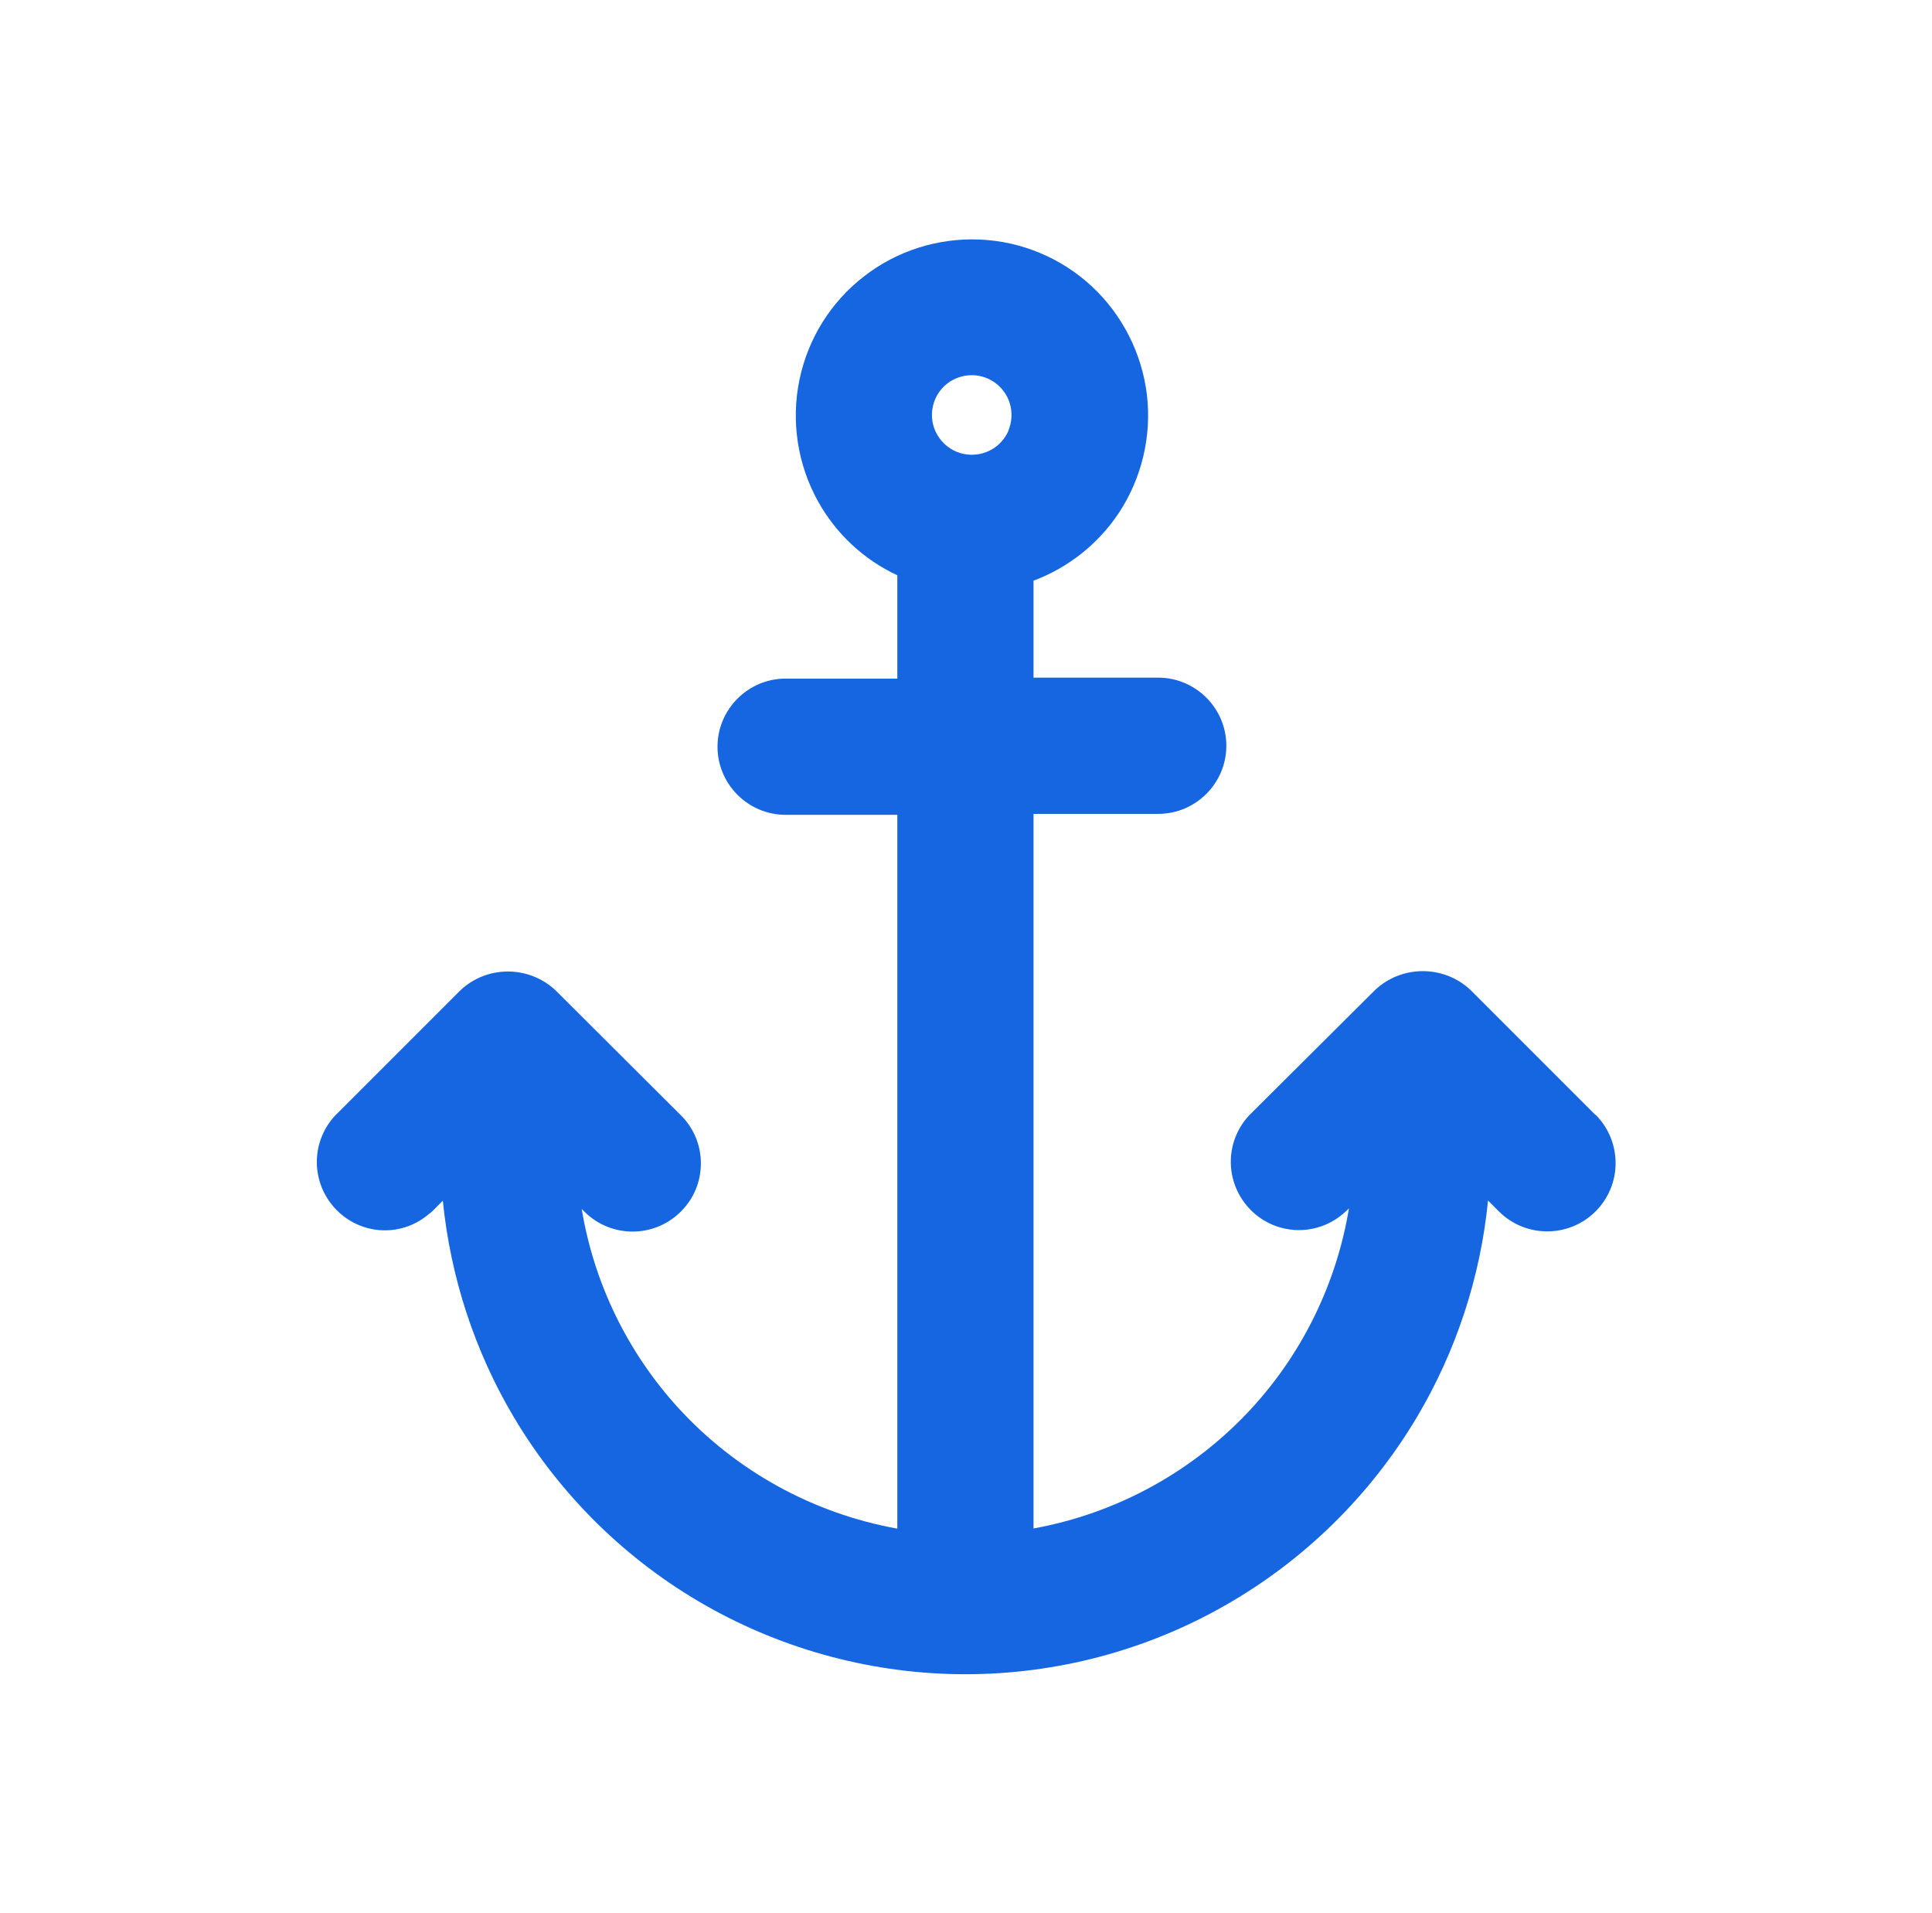
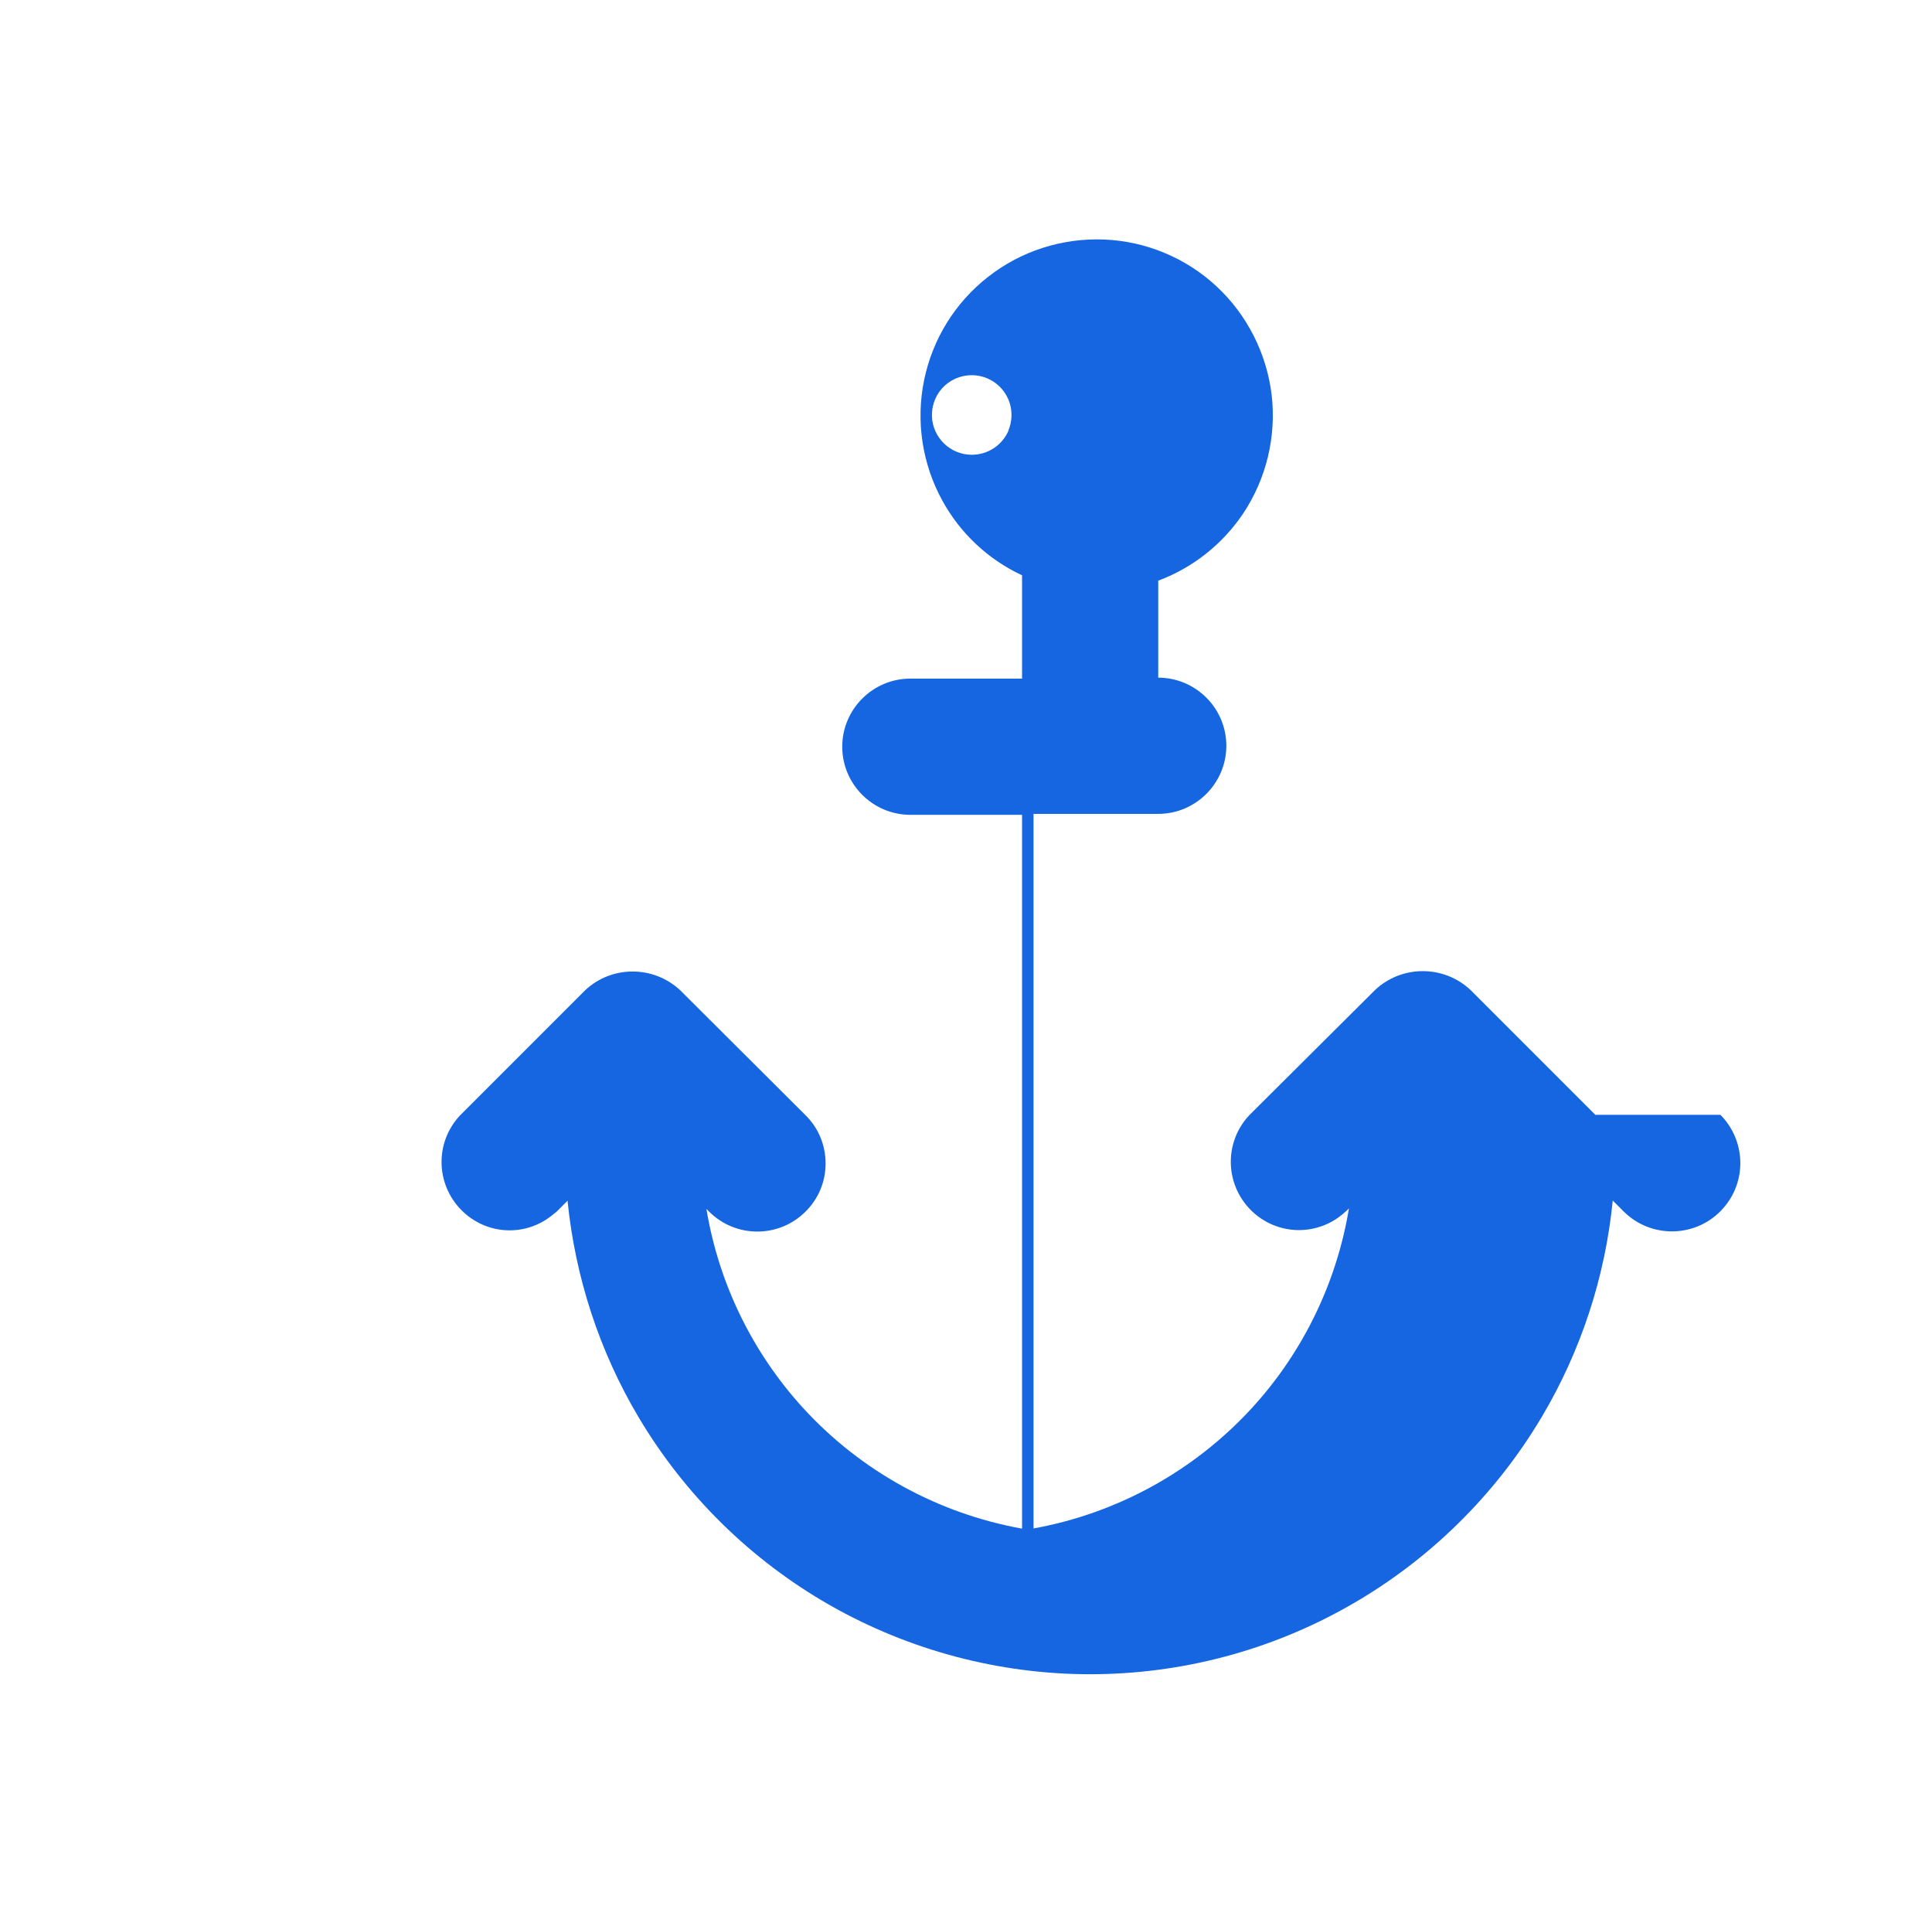
<svg xmlns="http://www.w3.org/2000/svg" viewBox="0 0 1010 1000" version="1.1" data-sanitized-data-name="Layer 1" data-name="Layer 1" id="Layer_1">
  <defs>
    <style>
      .cls-1 {
        fill: #1566e0;
        stroke-width: 0px;
      }
    </style>
  </defs>
-   <path d="M834,582.7l-65-65c0,0-.1-.1-.2-.2-14-13.2-36-13.2-50,0,0,0-.1.1-.2.2l-65.3,65c0,0-.2.2-.3.3-13.1,14.1-12.7,35.8.9,49.5,13.6,13.6,35.4,14,49.5.8,0,0,.2-.2.3-.2l1.5-1.5c-6.4,38.7-23.9,75-50.6,104.2-30.2,33-70.5,55.2-114.3,63.1v-373.5h65.2c19.6,0,35.6-16,35.6-35.6s-16-35.6-35.6-35.6h-65.2v-50.7c18-6.7,33.6-19,44.4-35.1,12.1-18.2,17.4-40.1,14.9-61.9-2.6-21.7-12.8-41.9-28.8-56.8-16-14.9-36.9-23.6-58.7-24.5-21.8-.9-43.4,5.9-60.6,19.4-17.3,13.4-29.2,32.6-33.6,54.1-4.4,21.4-1,43.8,9.5,62.9,9.4,17.2,24.1,30.9,41.7,39.1v54h-58.4c-19.6,0-35.6,16-35.6,35.6s16,35.6,35.6,35.6h58.4v373.1c-43.9-7.9-84.2-30-114.4-63-26.7-29.2-44.2-65.4-50.6-104.1l1.4,1.4c13.9,13.9,36.5,13.9,50.4,0,6.8-6.7,10.5-15.7,10.5-25.2s-3.7-18.5-10.5-25.2l-65.2-65c0,0-.1-.1-.2-.2-14-13.2-36-13.2-49.9,0,0,0-.1.1-.2.2l-65,65c0,0-.2.2-.2.2-13.1,14.1-12.7,35.8.9,49.5,13.3,13.3,34.2,14,48.3,1.8.5-.3.9-.7,1.4-1.1l5.7-5.7c4,39.9,16.6,78.6,37.1,113.1,24.3,40.9,58.9,74.9,100.2,98.4,41.3,23.5,88.3,36,135.9,36s94.5-12.4,135.8-36c41.3-23.5,76-57.6,100.3-98.5,20.5-34.5,33.2-73.3,37.1-113.1l5.2,5.2c.1.2.3.3.5.5,13.9,13.9,36.6,13.9,50.5,0,6.7-6.7,10.5-15.7,10.5-25.2,0-9.5-3.7-18.5-10.4-25.3ZM527.3,224.9c-3.3,7.8-10.8,12.8-19.3,12.8-11.1,0-20.3-8.8-20.8-19.9,0-.3,0-.6,0-.9,0-8.4,5-16,12.8-19.2,7.8-3.2,16.7-1.5,22.7,4.5,6,6,7.7,14.9,4.5,22.7Z" class="cls-1" />
+   <path d="M834,582.7l-65-65c0,0-.1-.1-.2-.2-14-13.2-36-13.2-50,0,0,0-.1.1-.2.2l-65.3,65c0,0-.2.2-.3.3-13.1,14.1-12.7,35.8.9,49.5,13.6,13.6,35.4,14,49.5.8,0,0,.2-.2.3-.2l1.5-1.5c-6.4,38.7-23.9,75-50.6,104.2-30.2,33-70.5,55.2-114.3,63.1v-373.5h65.2c19.6,0,35.6-16,35.6-35.6s-16-35.6-35.6-35.6v-50.7c18-6.7,33.6-19,44.4-35.1,12.1-18.2,17.4-40.1,14.9-61.9-2.6-21.7-12.8-41.9-28.8-56.8-16-14.9-36.9-23.6-58.7-24.5-21.8-.9-43.4,5.9-60.6,19.4-17.3,13.4-29.2,32.6-33.6,54.1-4.4,21.4-1,43.8,9.5,62.9,9.4,17.2,24.1,30.9,41.7,39.1v54h-58.4c-19.6,0-35.6,16-35.6,35.6s16,35.6,35.6,35.6h58.4v373.1c-43.9-7.9-84.2-30-114.4-63-26.7-29.2-44.2-65.4-50.6-104.1l1.4,1.4c13.9,13.9,36.5,13.9,50.4,0,6.8-6.7,10.5-15.7,10.5-25.2s-3.7-18.5-10.5-25.2l-65.2-65c0,0-.1-.1-.2-.2-14-13.2-36-13.2-49.9,0,0,0-.1.1-.2.2l-65,65c0,0-.2.2-.2.2-13.1,14.1-12.7,35.8.9,49.5,13.3,13.3,34.2,14,48.3,1.8.5-.3.9-.7,1.4-1.1l5.7-5.7c4,39.9,16.6,78.6,37.1,113.1,24.3,40.9,58.9,74.9,100.2,98.4,41.3,23.5,88.3,36,135.9,36s94.5-12.4,135.8-36c41.3-23.5,76-57.6,100.3-98.5,20.5-34.5,33.2-73.3,37.1-113.1l5.2,5.2c.1.2.3.3.5.5,13.9,13.9,36.6,13.9,50.5,0,6.7-6.7,10.5-15.7,10.5-25.2,0-9.5-3.7-18.5-10.4-25.3ZM527.3,224.9c-3.3,7.8-10.8,12.8-19.3,12.8-11.1,0-20.3-8.8-20.8-19.9,0-.3,0-.6,0-.9,0-8.4,5-16,12.8-19.2,7.8-3.2,16.7-1.5,22.7,4.5,6,6,7.7,14.9,4.5,22.7Z" class="cls-1" />
</svg>